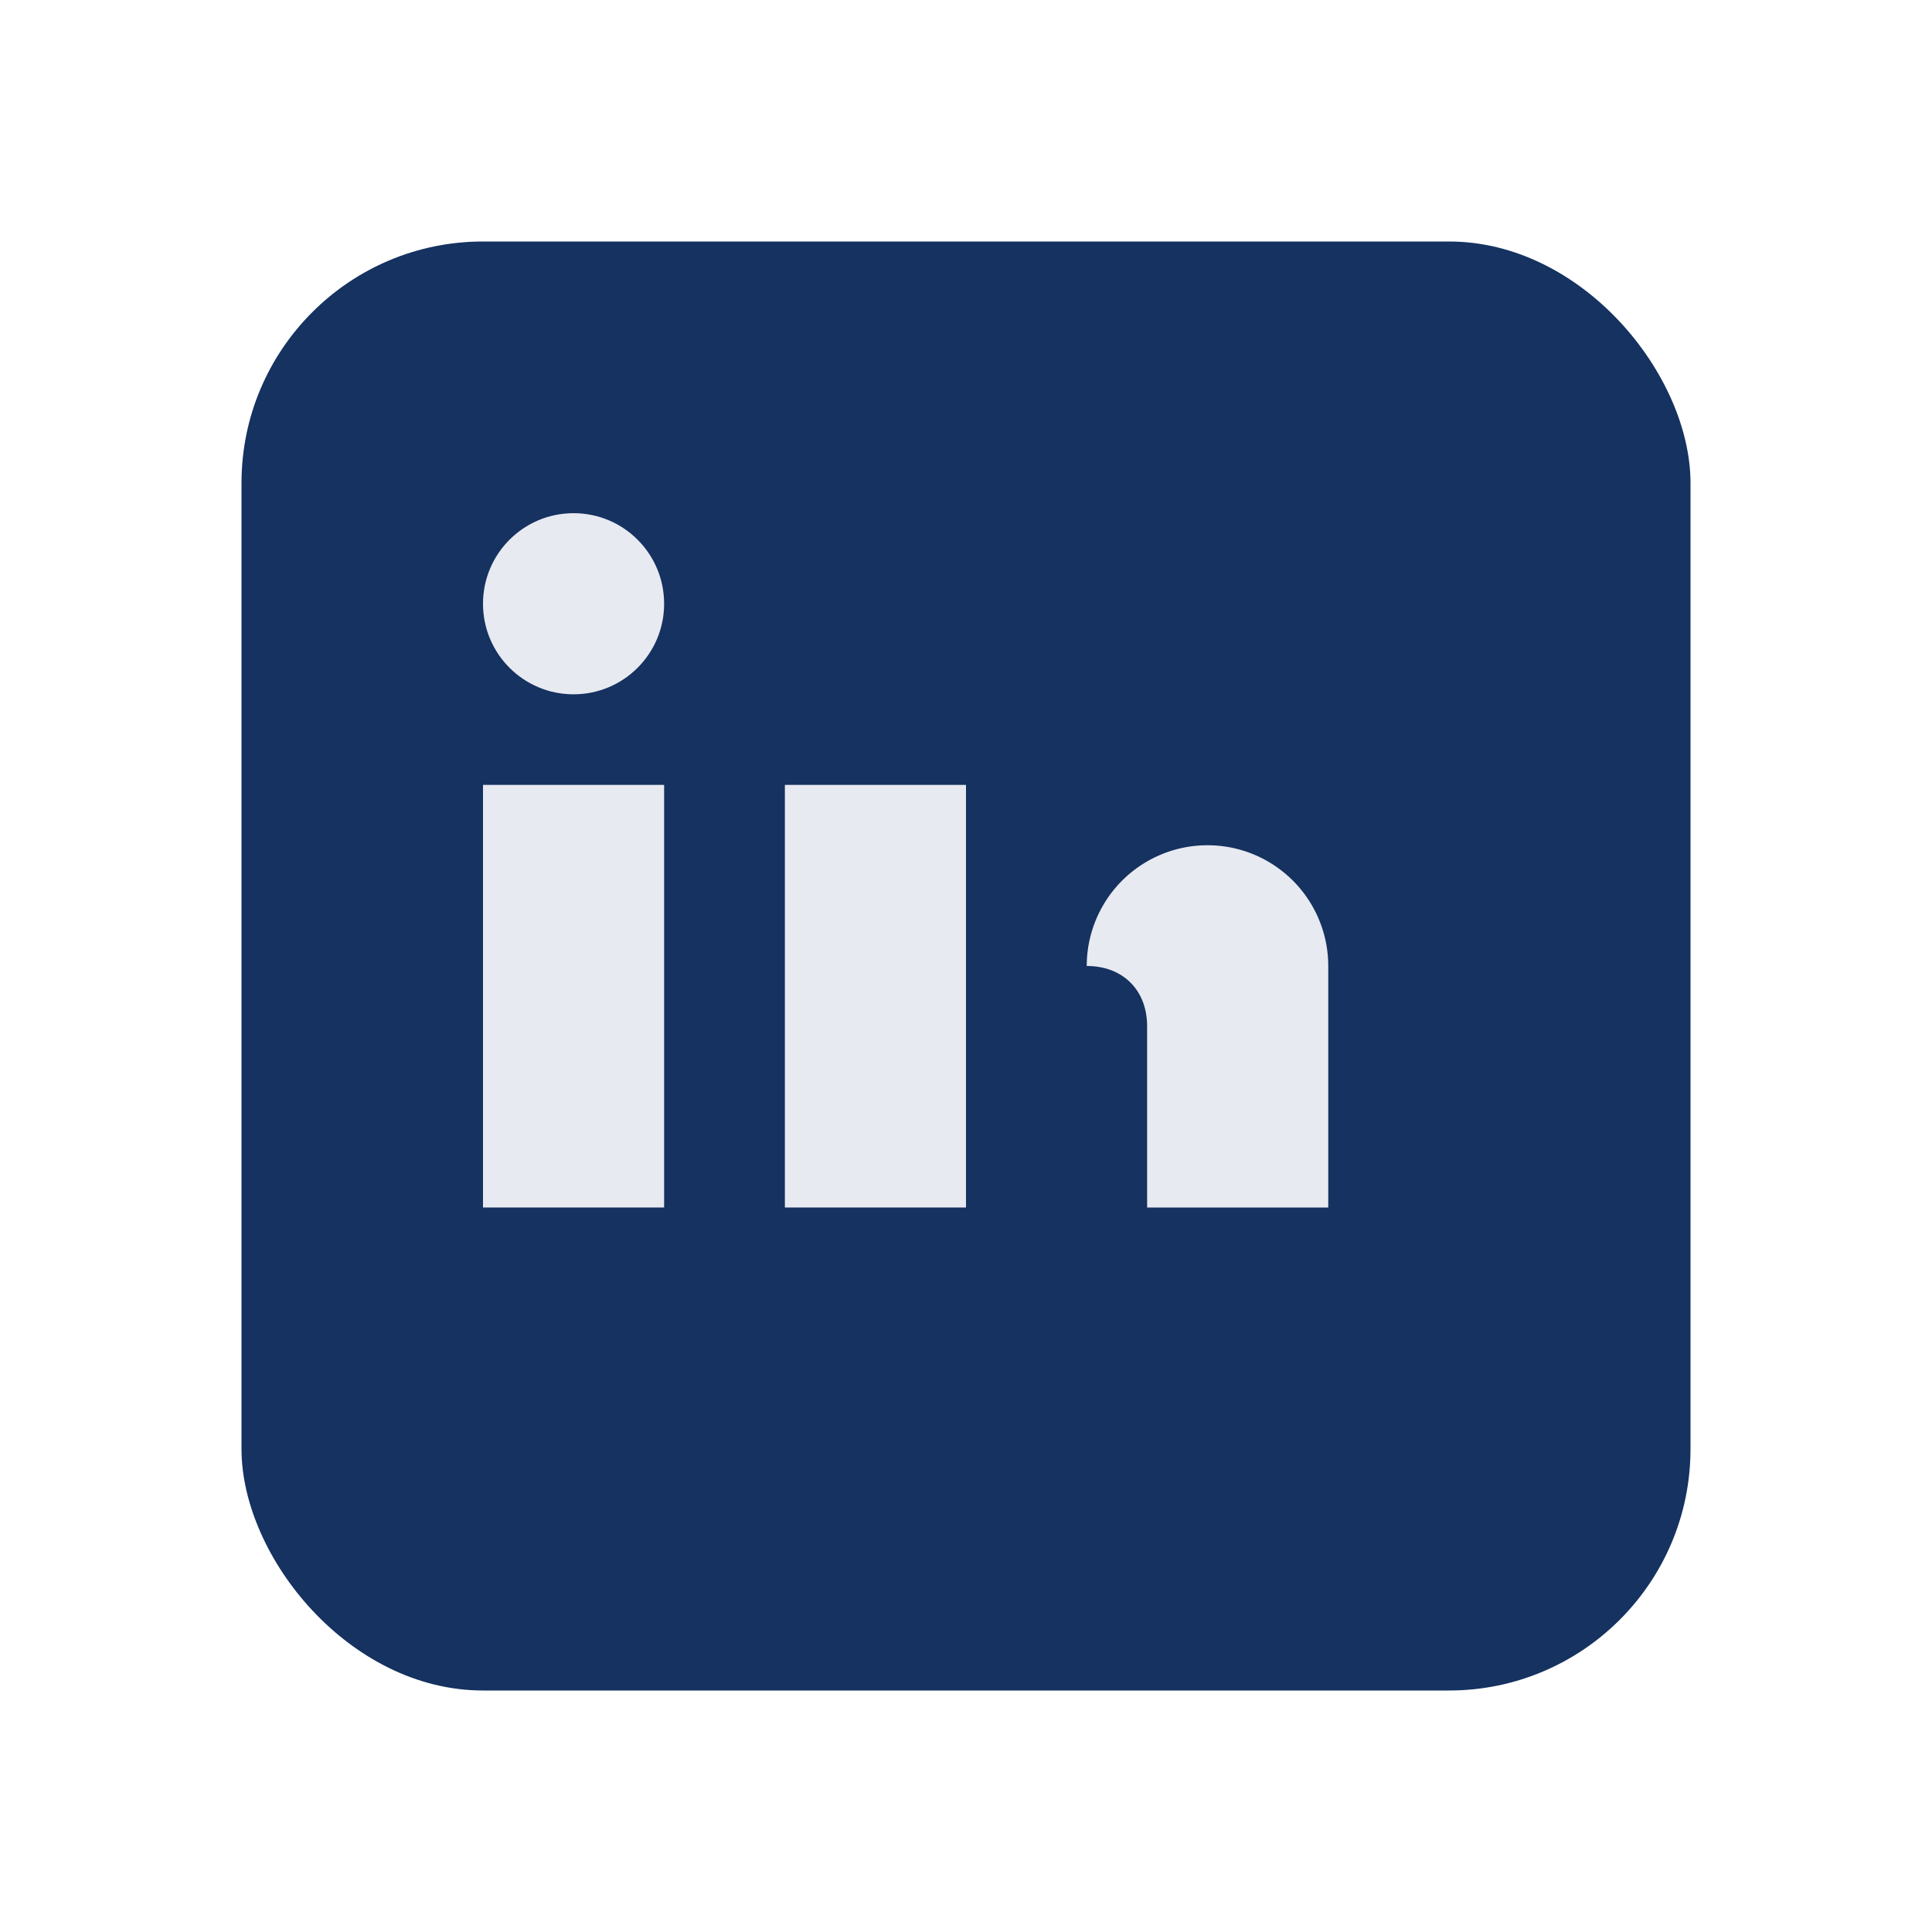
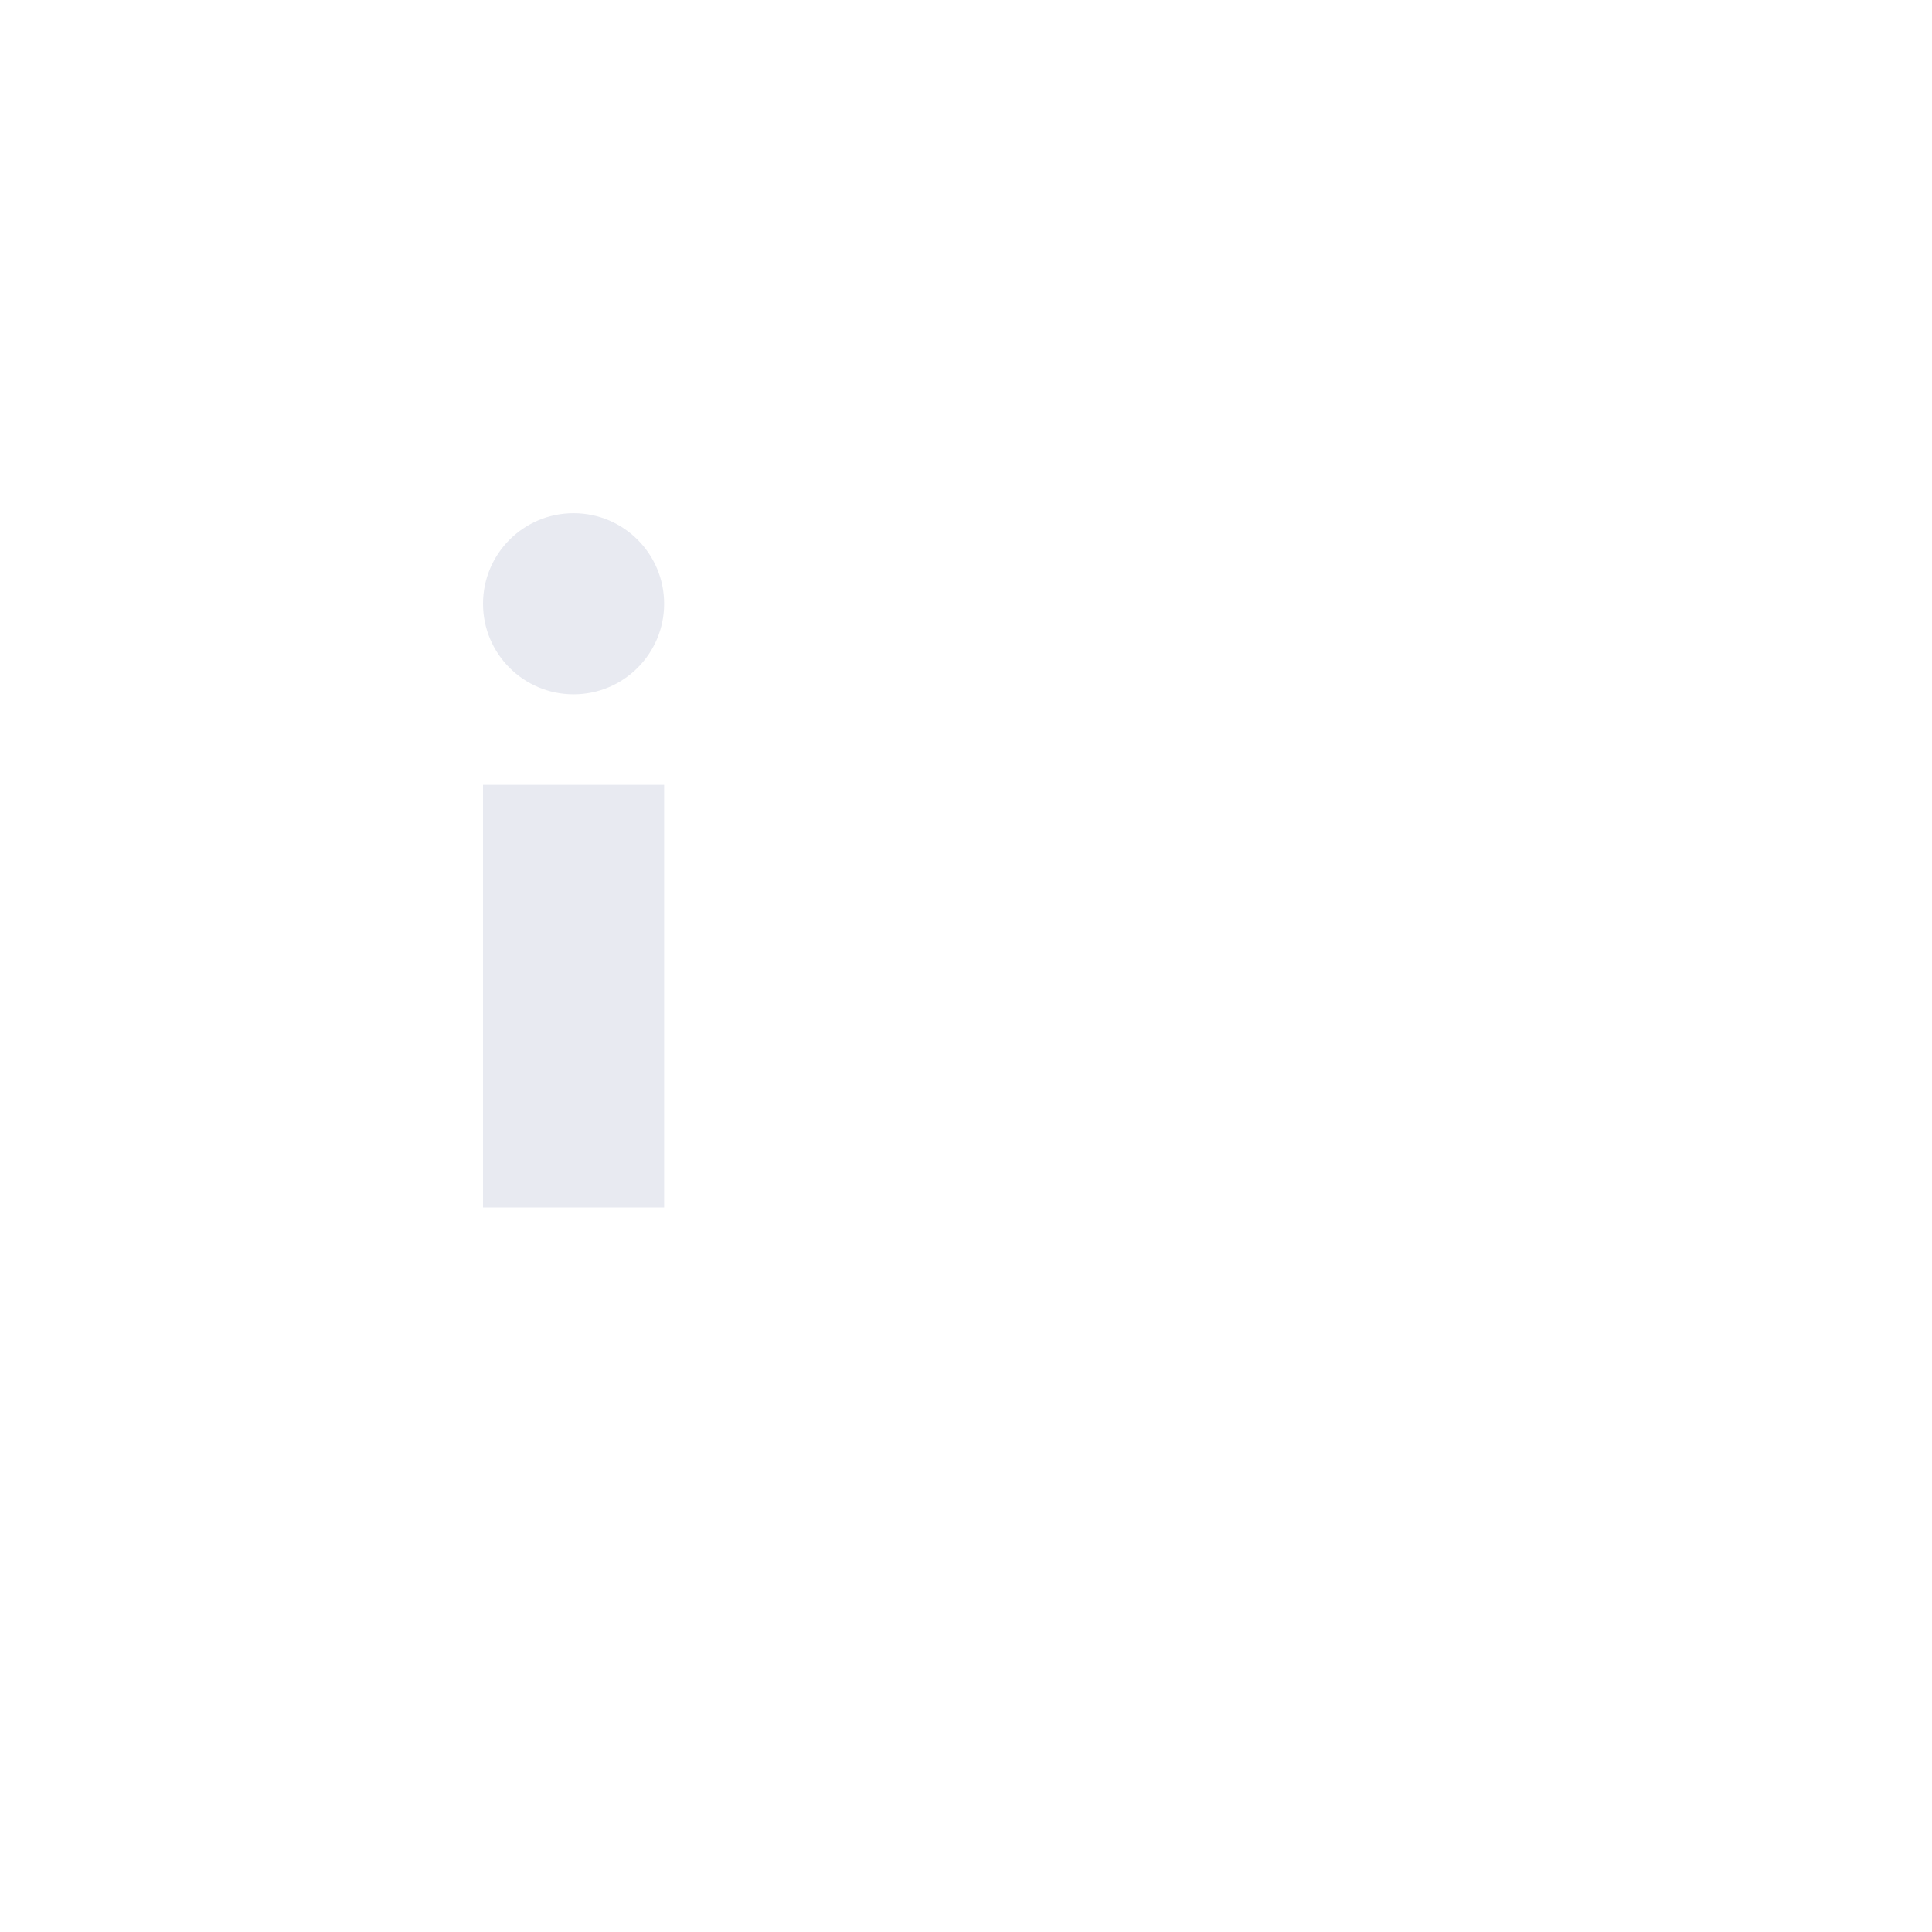
<svg xmlns="http://www.w3.org/2000/svg" width="32" height="32" viewBox="0 0 32 32">
-   <rect x="4" y="4" width="24" height="24" rx="4" fill="#153260" />
  <rect x="8" y="13" width="3" height="7" fill="#E8EAF1" />
  <circle cx="9.5" cy="10" r="1.5" fill="#E8EAF1" />
-   <rect x="13" y="13" width="3" height="7" fill="#E8EAF1" />
-   <path d="M18 16a2 2 0 1 1 4 0v4h-3v-3c0-.6-.4-1-1-1z" fill="#E8EAF1" />
</svg>